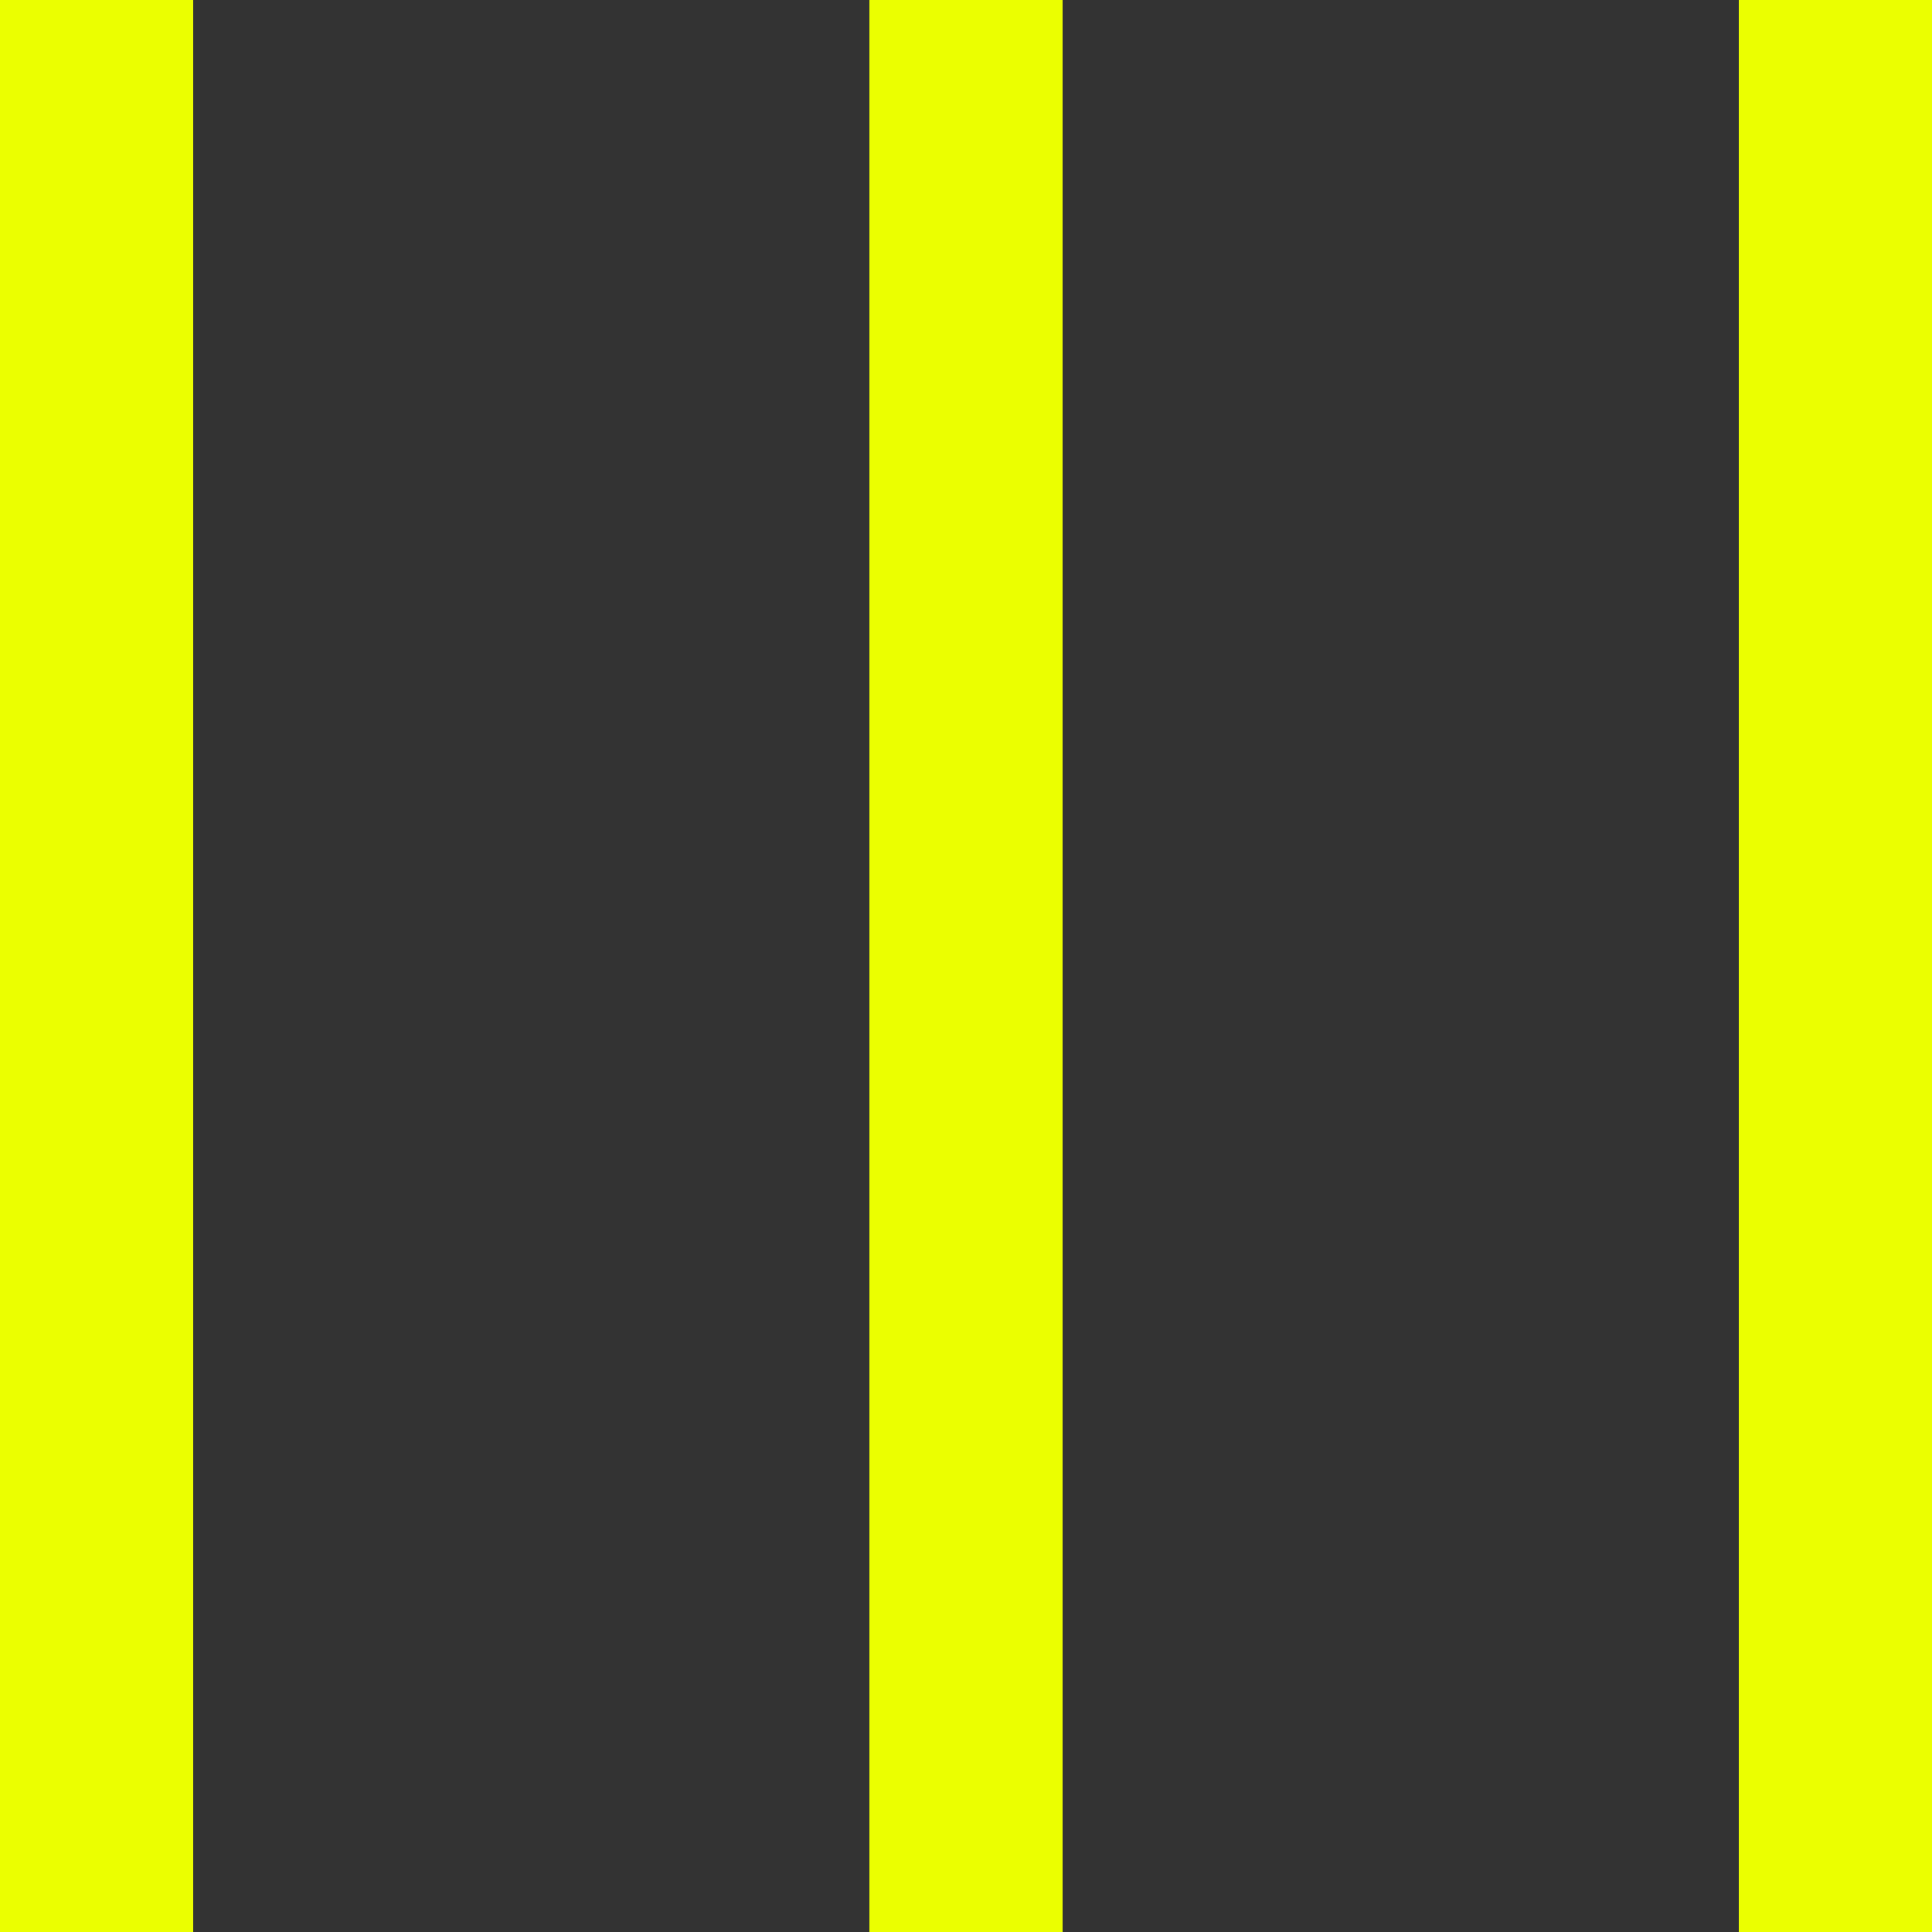
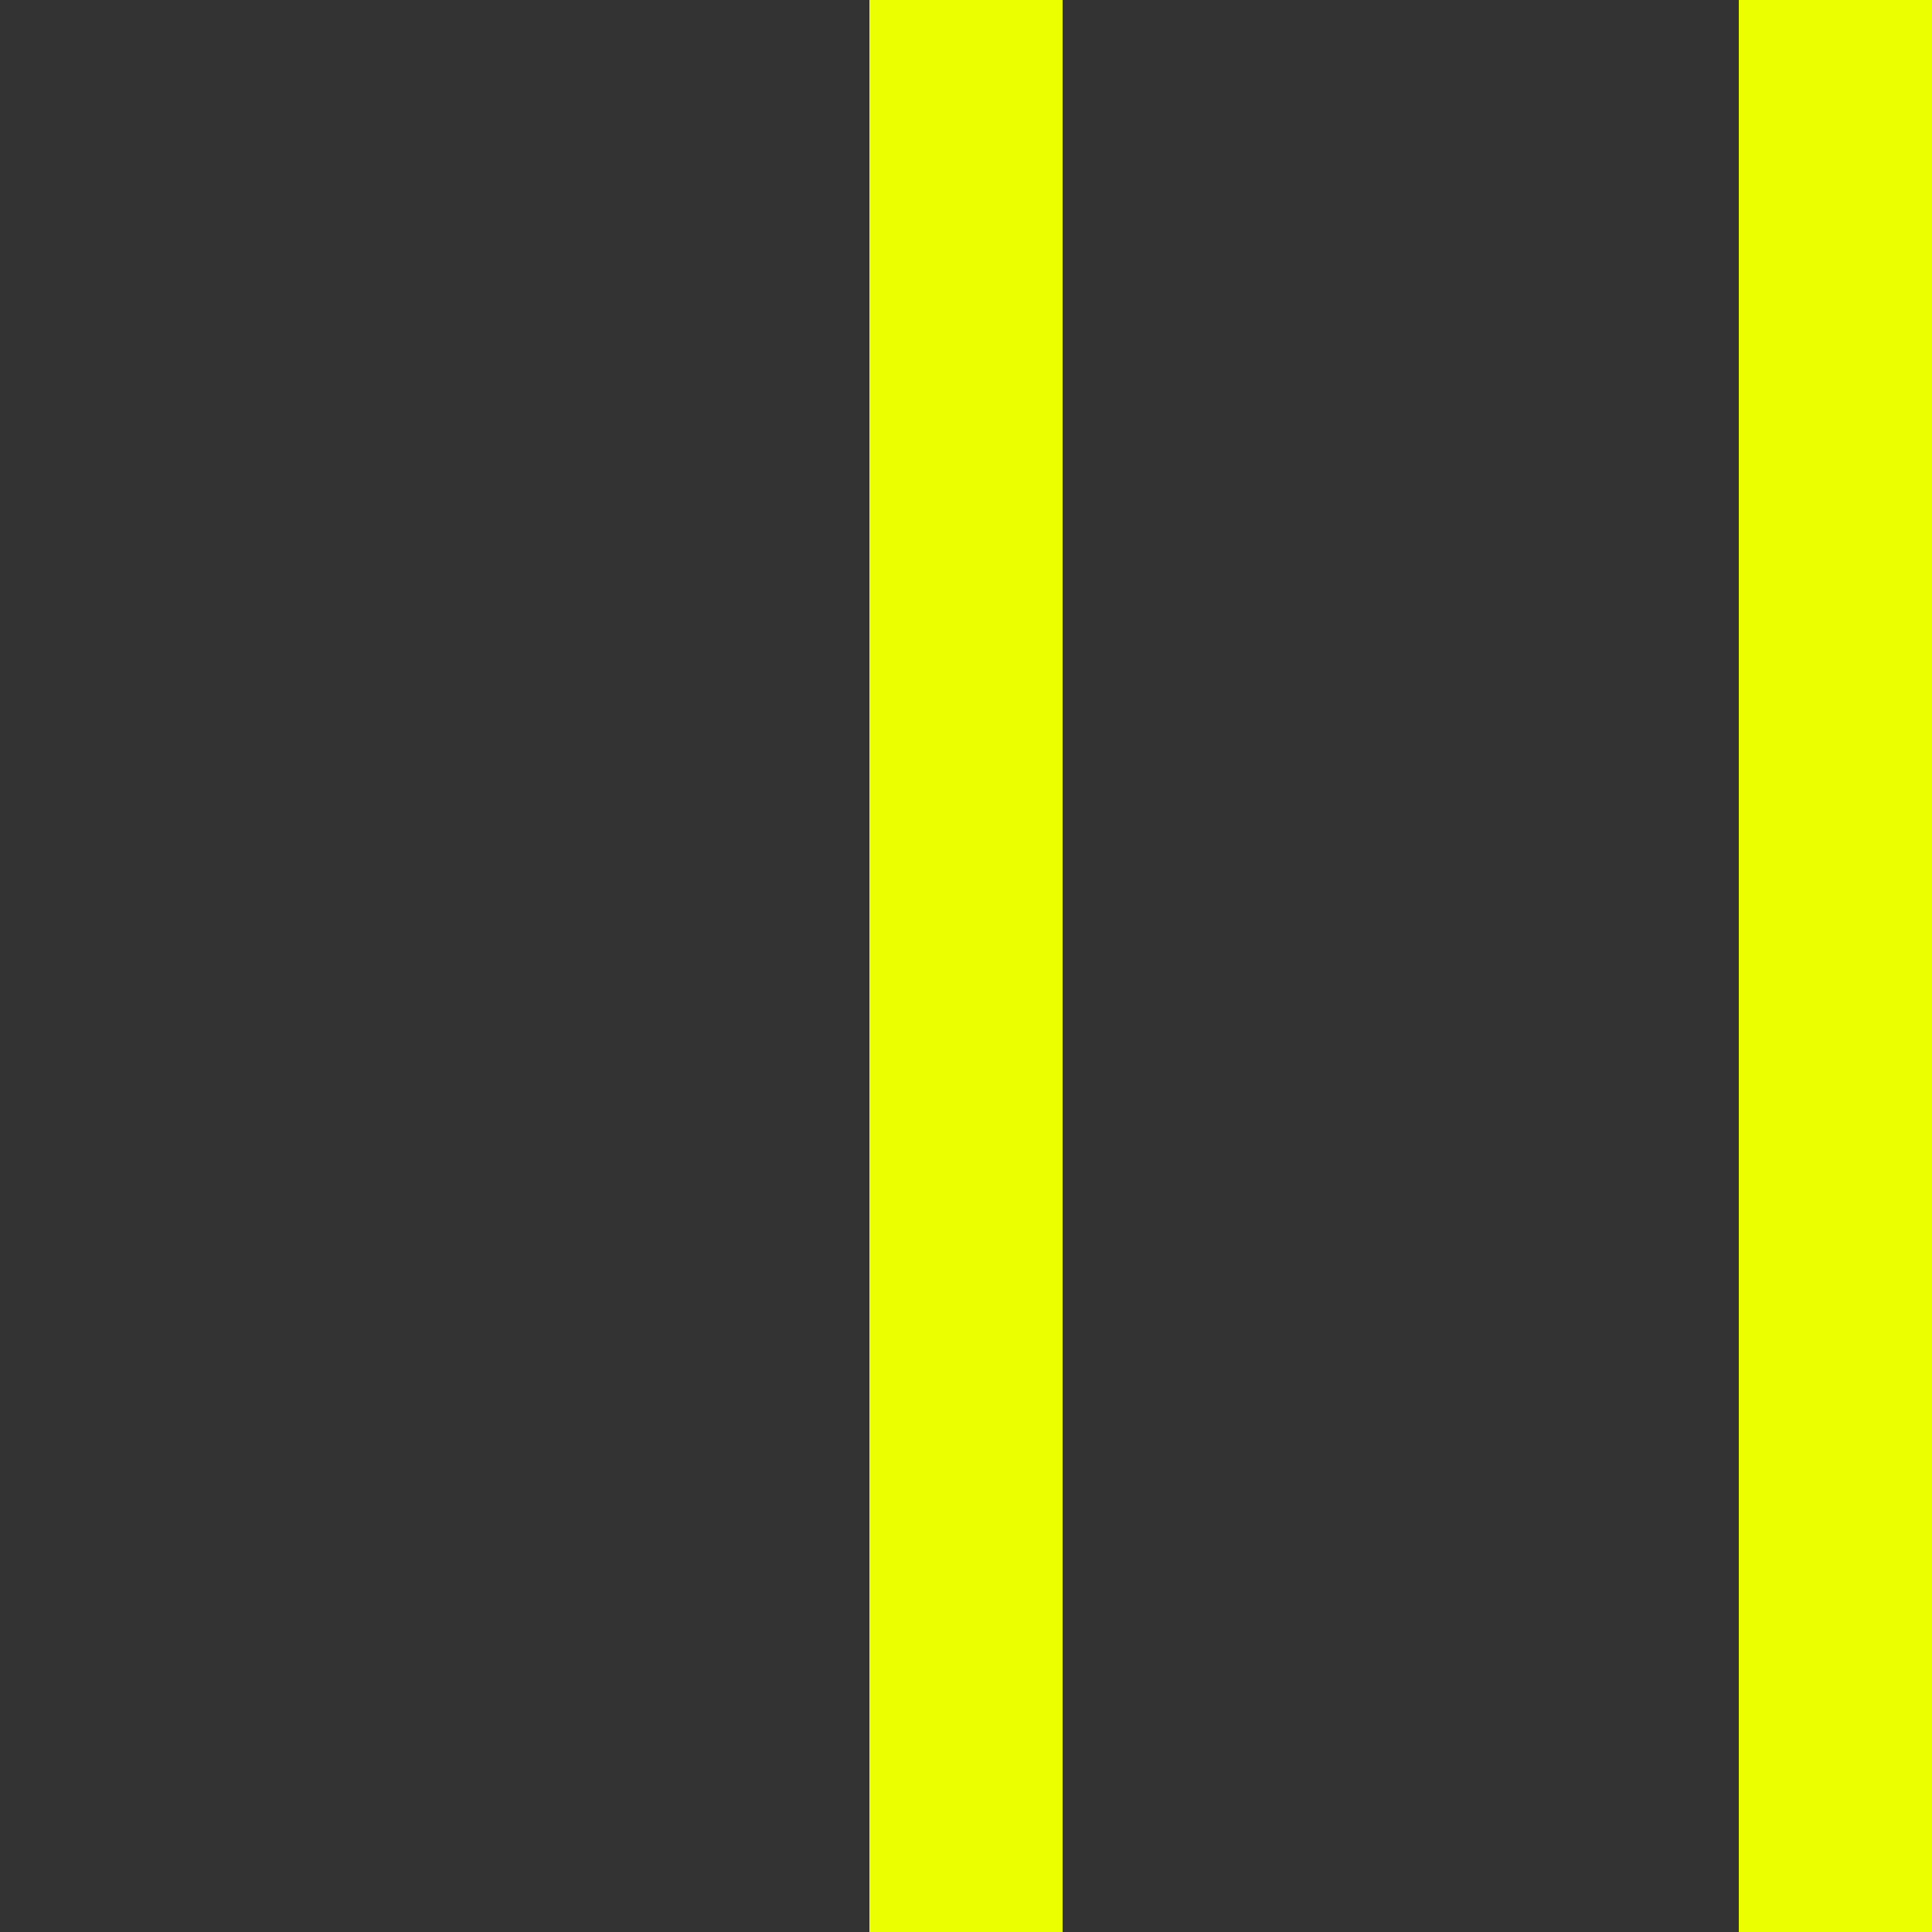
<svg xmlns="http://www.w3.org/2000/svg" version="1.1" x="0px" y="0px" viewBox="0 0 500 500" style="enable-background:new 0 0 500 500;" xml:space="preserve">
  <rect x="0" y="0" width="500" height="500" fill="#333333" stroke="none" />
  <style type="text/css">
	.st0{fill:#EBFF00;}
</style>
  <g id="Layer_1">
    <g>
-       <rect class="st0" width="50" height="500" />
      <rect x="450" class="st0" width="50" height="500" />
      <rect x="225" y="0" class="st0" width="50" height="500" />
    </g>
  </g>
  <g id="AW">
</g>
</svg>